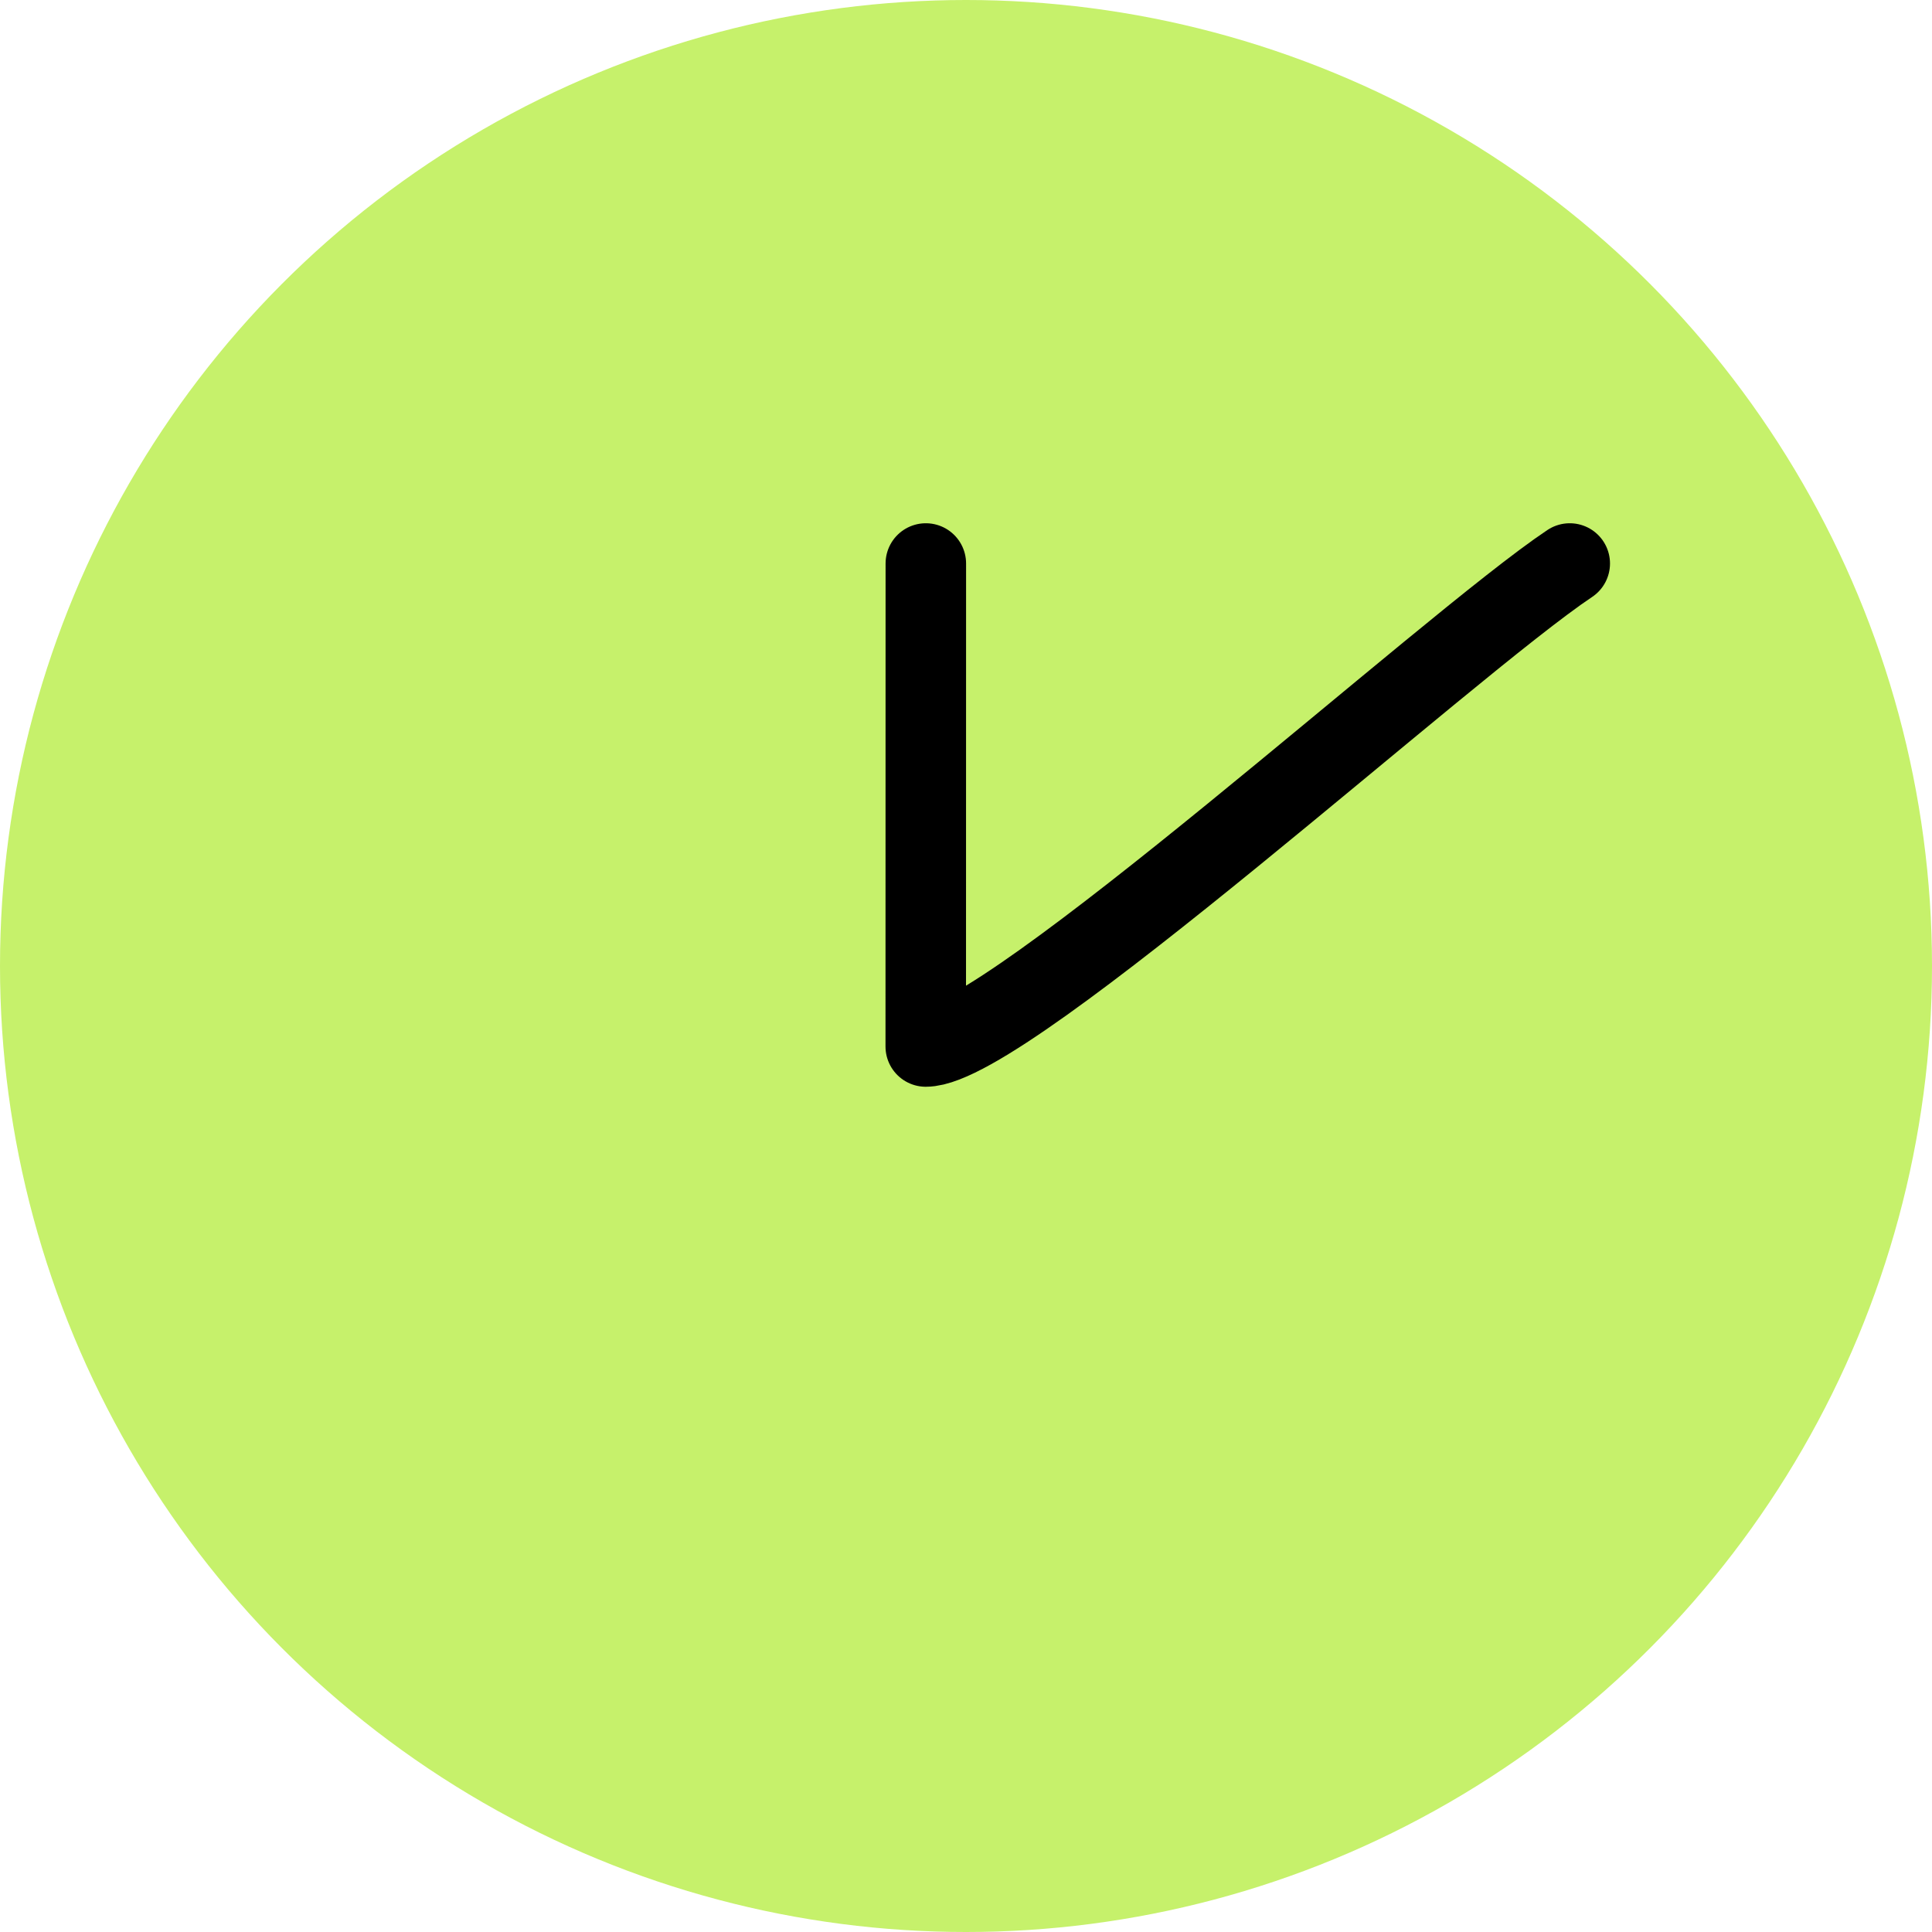
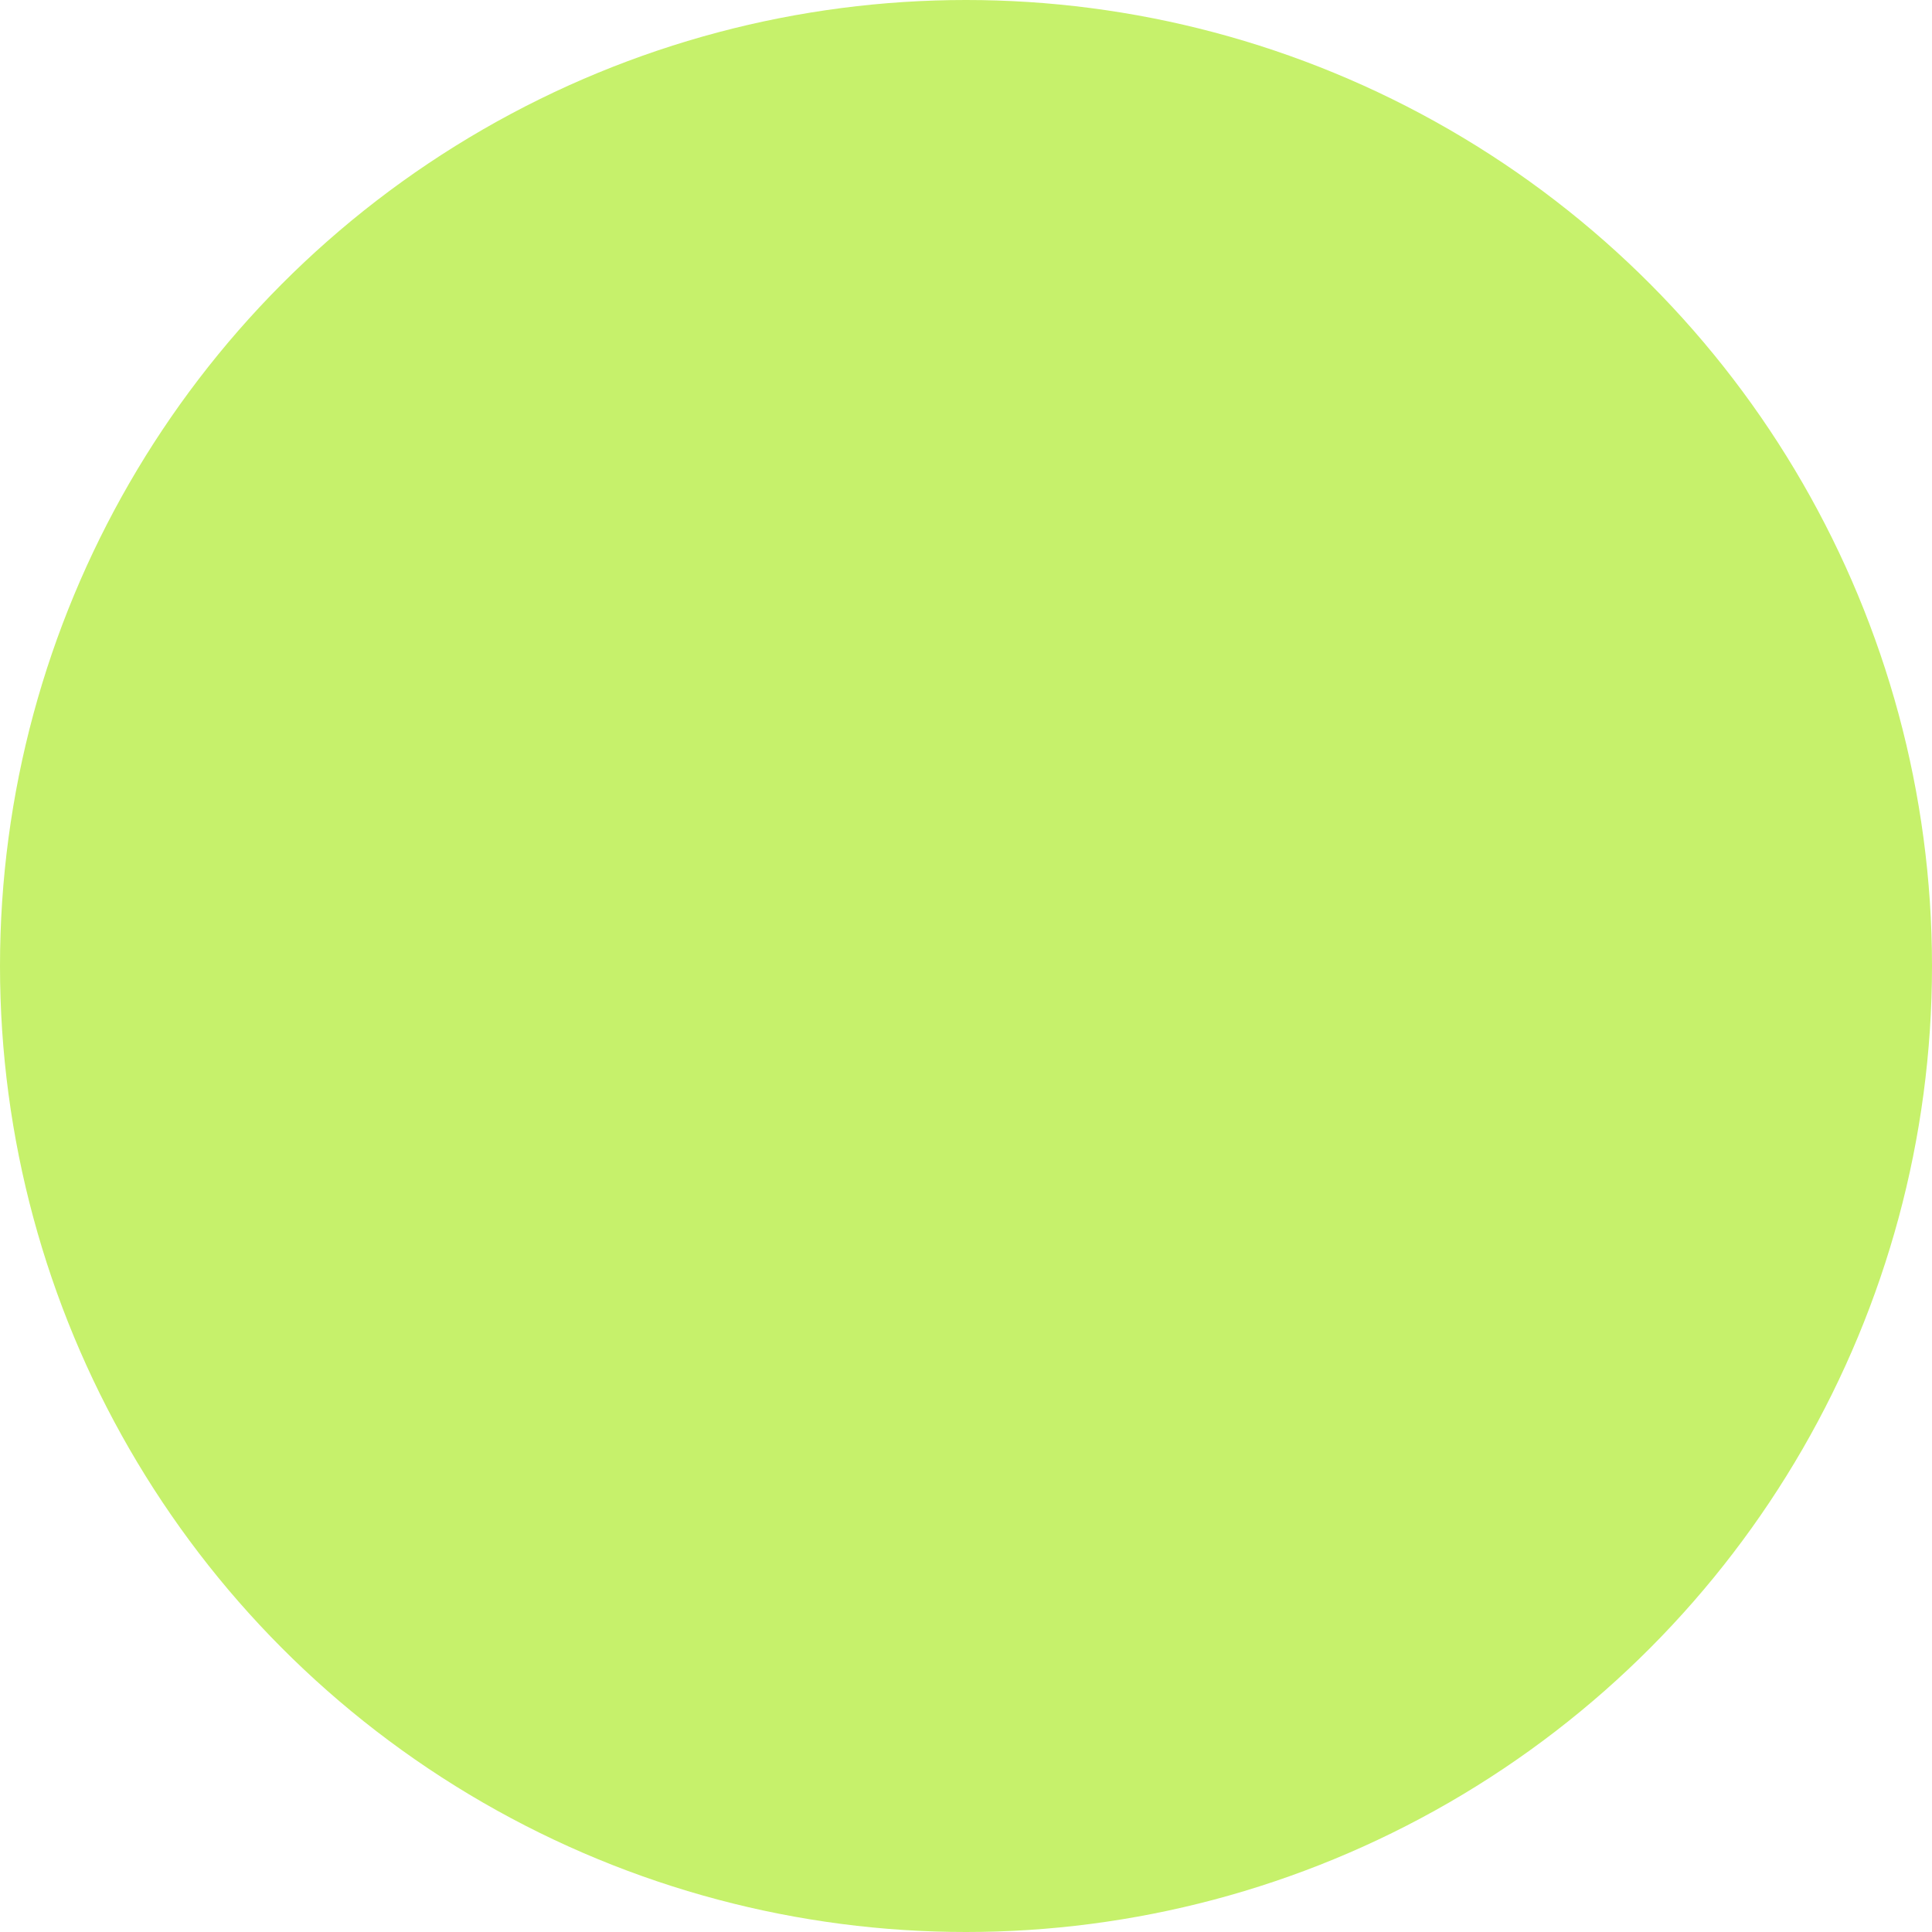
<svg xmlns="http://www.w3.org/2000/svg" width="24" height="24" viewBox="0 0 24 24" fill="none">
  <circle cx="12" cy="12" r="12" fill="#C6F16B" />
-   <path d="M11.501 7C11.5 8.5 11.501 11 11.5 13C12.5 13 18 8 19.5 7" stroke="black" stroke-linecap="round" stroke-linejoin="round" />
</svg>